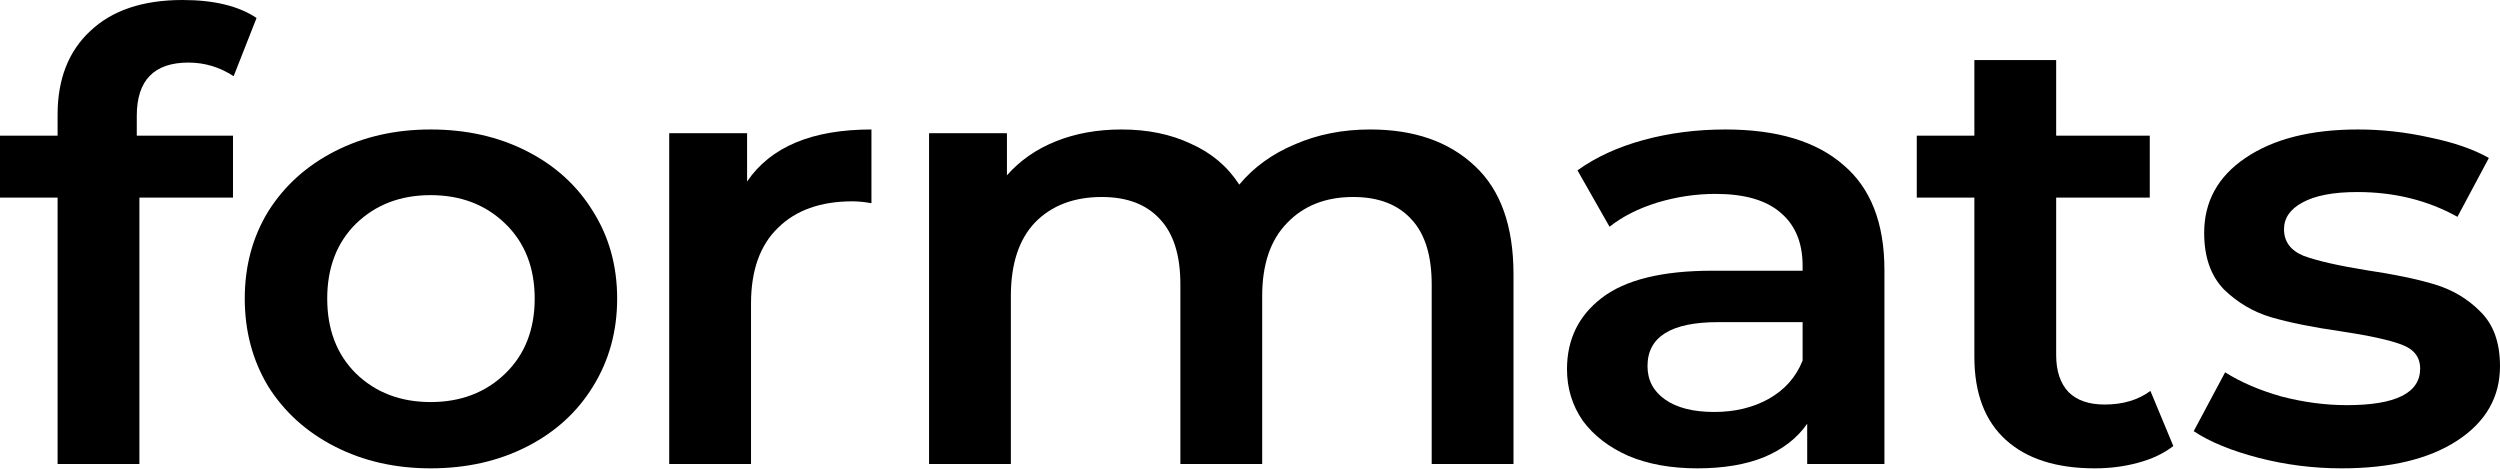
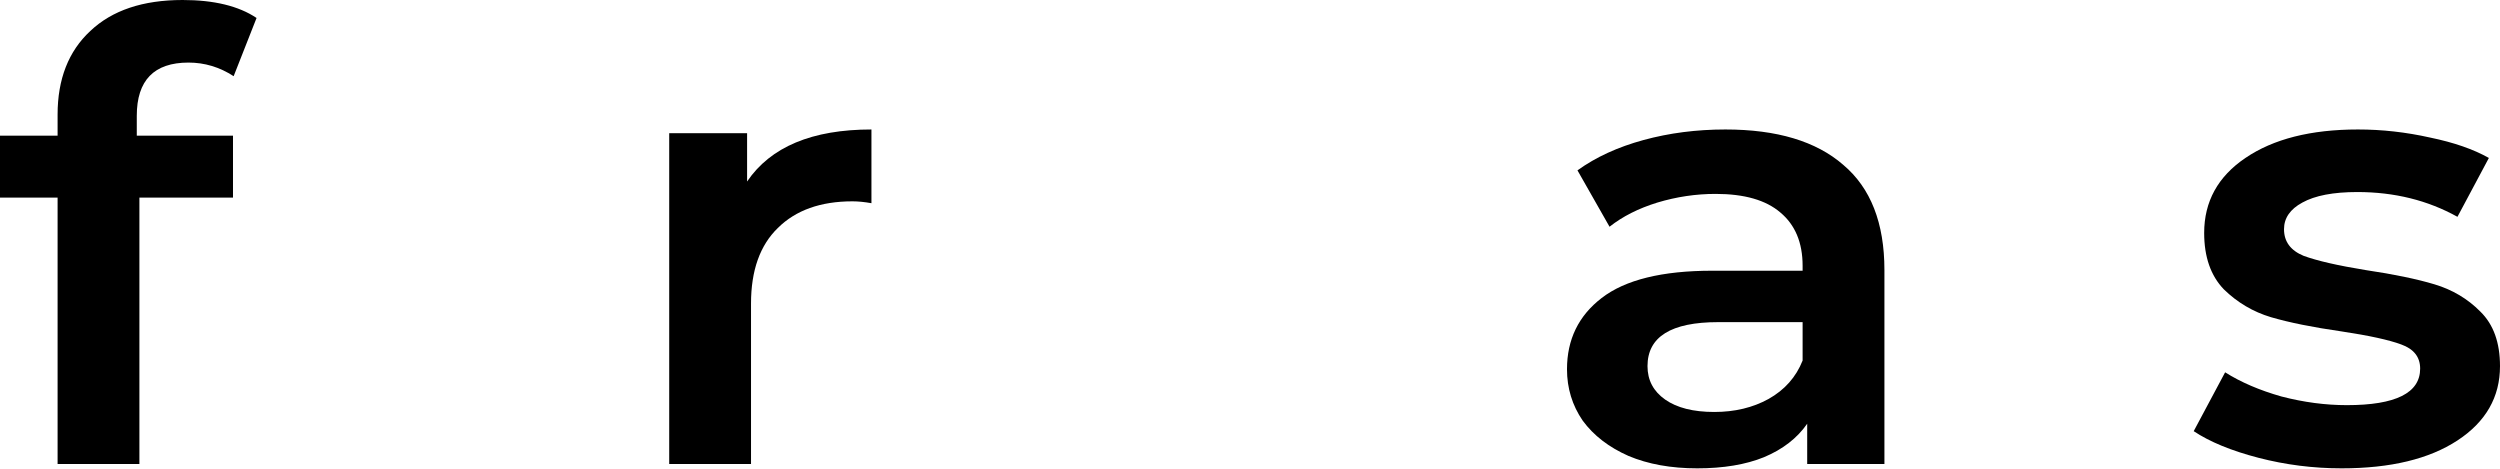
<svg xmlns="http://www.w3.org/2000/svg" width="272" height="51" viewBox="0 0 272 51" fill="none">
  <path d="M20.508 6.808C16.758 6.808 14.882 8.74 14.882 12.604V14.761H25.35V21.501H15.167V50.483H6.266V21.501H0V14.761H6.266V12.469C6.266 8.605 7.453 5.572 9.827 3.37C12.2 1.123 15.547 0 19.867 0C23.285 0 25.967 0.652 27.913 1.955L25.421 8.29C23.902 7.302 22.264 6.808 20.508 6.808Z" fill="black" />
-   <path d="M46.853 50.955C43.008 50.955 39.542 50.169 36.456 48.596C33.371 47.023 30.95 44.844 29.193 42.058C27.484 39.227 26.63 36.037 26.63 32.487C26.63 28.938 27.484 25.77 29.193 22.984C30.95 20.198 33.371 18.018 36.456 16.446C39.542 14.873 43.008 14.087 46.853 14.087C50.745 14.087 54.235 14.873 57.32 16.446C60.406 18.018 62.803 20.198 64.512 22.984C66.269 25.77 67.147 28.938 67.147 32.487C67.147 36.037 66.269 39.227 64.512 42.058C62.803 44.844 60.406 47.023 57.32 48.596C54.235 50.169 50.745 50.955 46.853 50.955ZM46.853 43.743C50.128 43.743 52.834 42.71 54.97 40.643C57.107 38.576 58.175 35.857 58.175 32.487C58.175 29.117 57.107 26.399 54.97 24.332C52.834 22.265 50.128 21.231 46.853 21.231C43.577 21.231 40.871 22.265 38.735 24.332C36.646 26.399 35.602 29.117 35.602 32.487C35.602 35.857 36.646 38.576 38.735 40.643C40.871 42.71 43.577 43.743 46.853 43.743Z" fill="black" />
  <path d="M81.284 19.748C83.847 15.974 88.357 14.087 94.813 14.087V22.108C94.054 21.973 93.365 21.905 92.748 21.905C89.283 21.905 86.577 22.871 84.63 24.804C82.684 26.691 81.711 29.432 81.711 33.026V50.483H72.81V14.491H81.284V19.748Z" fill="black" />
-   <path d="M149.075 14.087C153.869 14.087 157.667 15.412 160.468 18.064C163.269 20.67 164.669 24.601 164.669 29.859V50.483H155.768V30.937C155.768 27.792 155.033 25.433 153.561 23.86C152.089 22.242 149.977 21.433 147.223 21.433C144.233 21.433 141.835 22.377 140.031 24.264C138.228 26.107 137.326 28.758 137.326 32.218V50.483H128.425V30.937C128.425 27.792 127.689 25.433 126.217 23.86C124.746 22.242 122.633 21.433 119.88 21.433C116.842 21.433 114.421 22.355 112.617 24.197C110.86 26.039 109.982 28.713 109.982 32.218V50.483H101.081V14.491H109.555V19.075C110.979 17.457 112.759 16.221 114.895 15.367C117.031 14.514 119.405 14.087 122.016 14.087C124.864 14.087 127.38 14.604 129.564 15.637C131.795 16.626 133.552 18.108 134.833 20.085C136.4 18.198 138.417 16.738 140.886 15.704C143.355 14.626 146.084 14.087 149.075 14.087Z" fill="black" />
  <path d="M187.722 14.087C193.323 14.087 197.596 15.367 200.539 17.929C203.53 20.445 205.025 24.264 205.025 29.387V50.483H196.623V46.102C195.531 47.675 193.964 48.888 191.923 49.742C189.929 50.551 187.508 50.955 184.66 50.955C181.811 50.955 179.319 50.506 177.183 49.607C175.047 48.663 173.385 47.383 172.198 45.765C171.059 44.103 170.489 42.238 170.489 40.171C170.489 36.936 171.747 34.352 174.263 32.42C176.827 30.443 180.838 29.454 186.297 29.454H196.124V28.915C196.124 26.399 195.317 24.467 193.703 23.119C192.137 21.77 189.787 21.096 186.654 21.096C184.517 21.096 182.405 21.411 180.316 22.04C178.275 22.669 176.542 23.545 175.118 24.669L171.629 18.535C173.623 17.097 176.02 15.996 178.821 15.233C181.622 14.469 184.589 14.087 187.722 14.087ZM186.511 44.822C188.742 44.822 190.712 44.35 192.421 43.406C194.178 42.418 195.412 41.025 196.124 39.227V35.048H186.938C181.811 35.048 179.248 36.644 179.248 39.834C179.248 41.362 179.889 42.575 181.171 43.474C182.452 44.372 184.232 44.822 186.511 44.822Z" fill="black" />
-   <path d="M236.458 48.529C235.413 49.337 234.132 49.944 232.612 50.349C231.141 50.753 229.574 50.955 227.913 50.955C223.735 50.955 220.507 49.922 218.228 47.855C215.95 45.788 214.811 42.777 214.811 38.823V21.501H208.544V14.761H214.811V6.538H223.711V14.761H233.894V21.501H223.711V38.621C223.711 40.373 224.162 41.721 225.064 42.665C225.966 43.563 227.272 44.013 228.981 44.013C230.975 44.013 232.636 43.519 233.965 42.53L236.458 48.529Z" fill="black" />
  <path d="M254.768 50.955C251.682 50.955 248.668 50.573 245.724 49.809C242.781 49.045 240.431 48.079 238.675 46.911L242.093 40.508C243.802 41.586 245.843 42.463 248.217 43.137C250.638 43.766 253.011 44.08 255.337 44.08C260.654 44.08 263.313 42.755 263.313 40.104C263.313 38.845 262.624 37.969 261.248 37.475C259.918 36.981 257.758 36.509 254.768 36.059C251.635 35.61 249.071 35.093 247.077 34.509C245.131 33.925 243.422 32.914 241.95 31.476C240.526 29.993 239.814 27.949 239.814 25.343C239.814 21.928 241.31 19.209 244.3 17.187C247.338 15.12 251.421 14.087 256.548 14.087C259.159 14.087 261.77 14.379 264.381 14.963C266.992 15.502 269.128 16.244 270.789 17.187L267.371 23.59C264.143 21.793 260.512 20.894 256.477 20.894C253.866 20.894 251.872 21.276 250.495 22.04C249.166 22.759 248.501 23.725 248.501 24.938C248.501 26.286 249.214 27.253 250.638 27.837C252.109 28.376 254.364 28.893 257.402 29.387C260.441 29.836 262.933 30.353 264.879 30.937C266.826 31.521 268.487 32.51 269.864 33.903C271.288 35.296 272 37.273 272 39.834C272 43.204 270.457 45.9 267.371 47.922C264.286 49.944 260.085 50.955 254.768 50.955Z" fill="black" />
</svg>